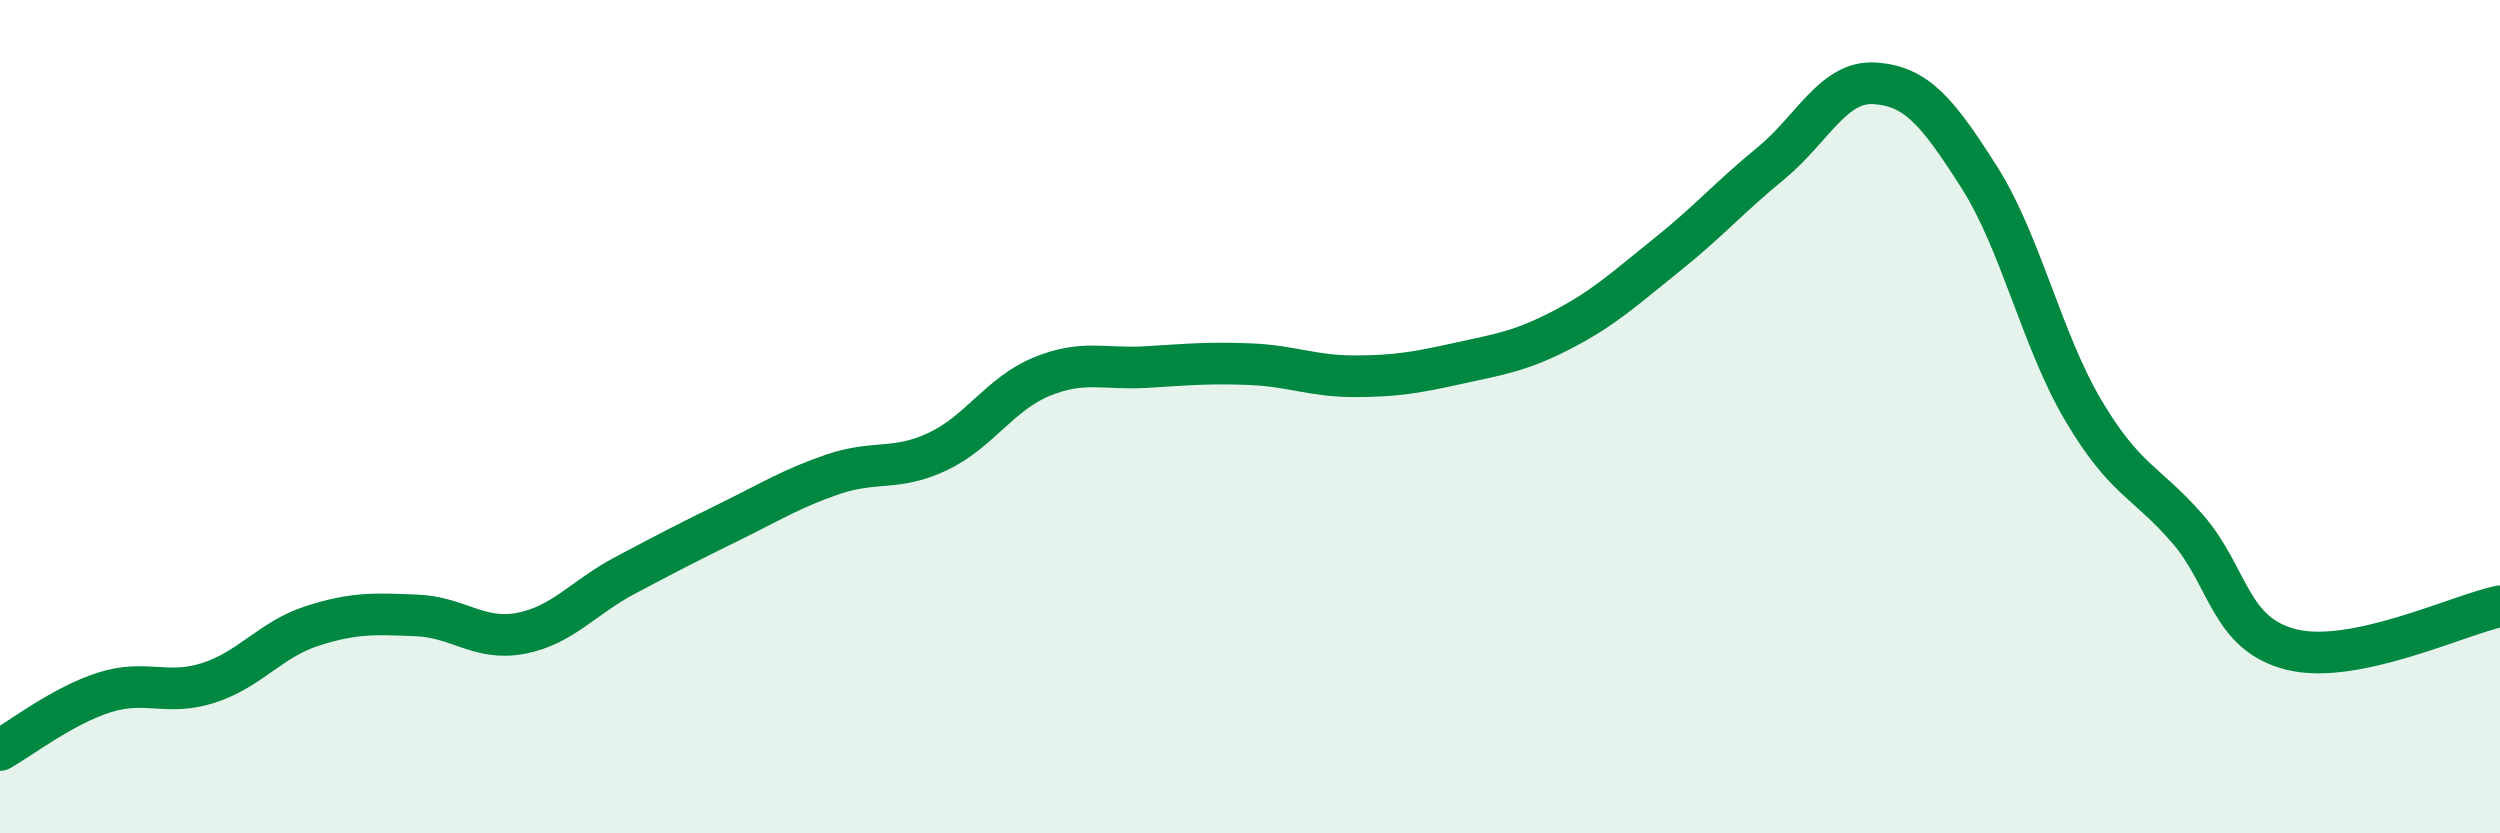
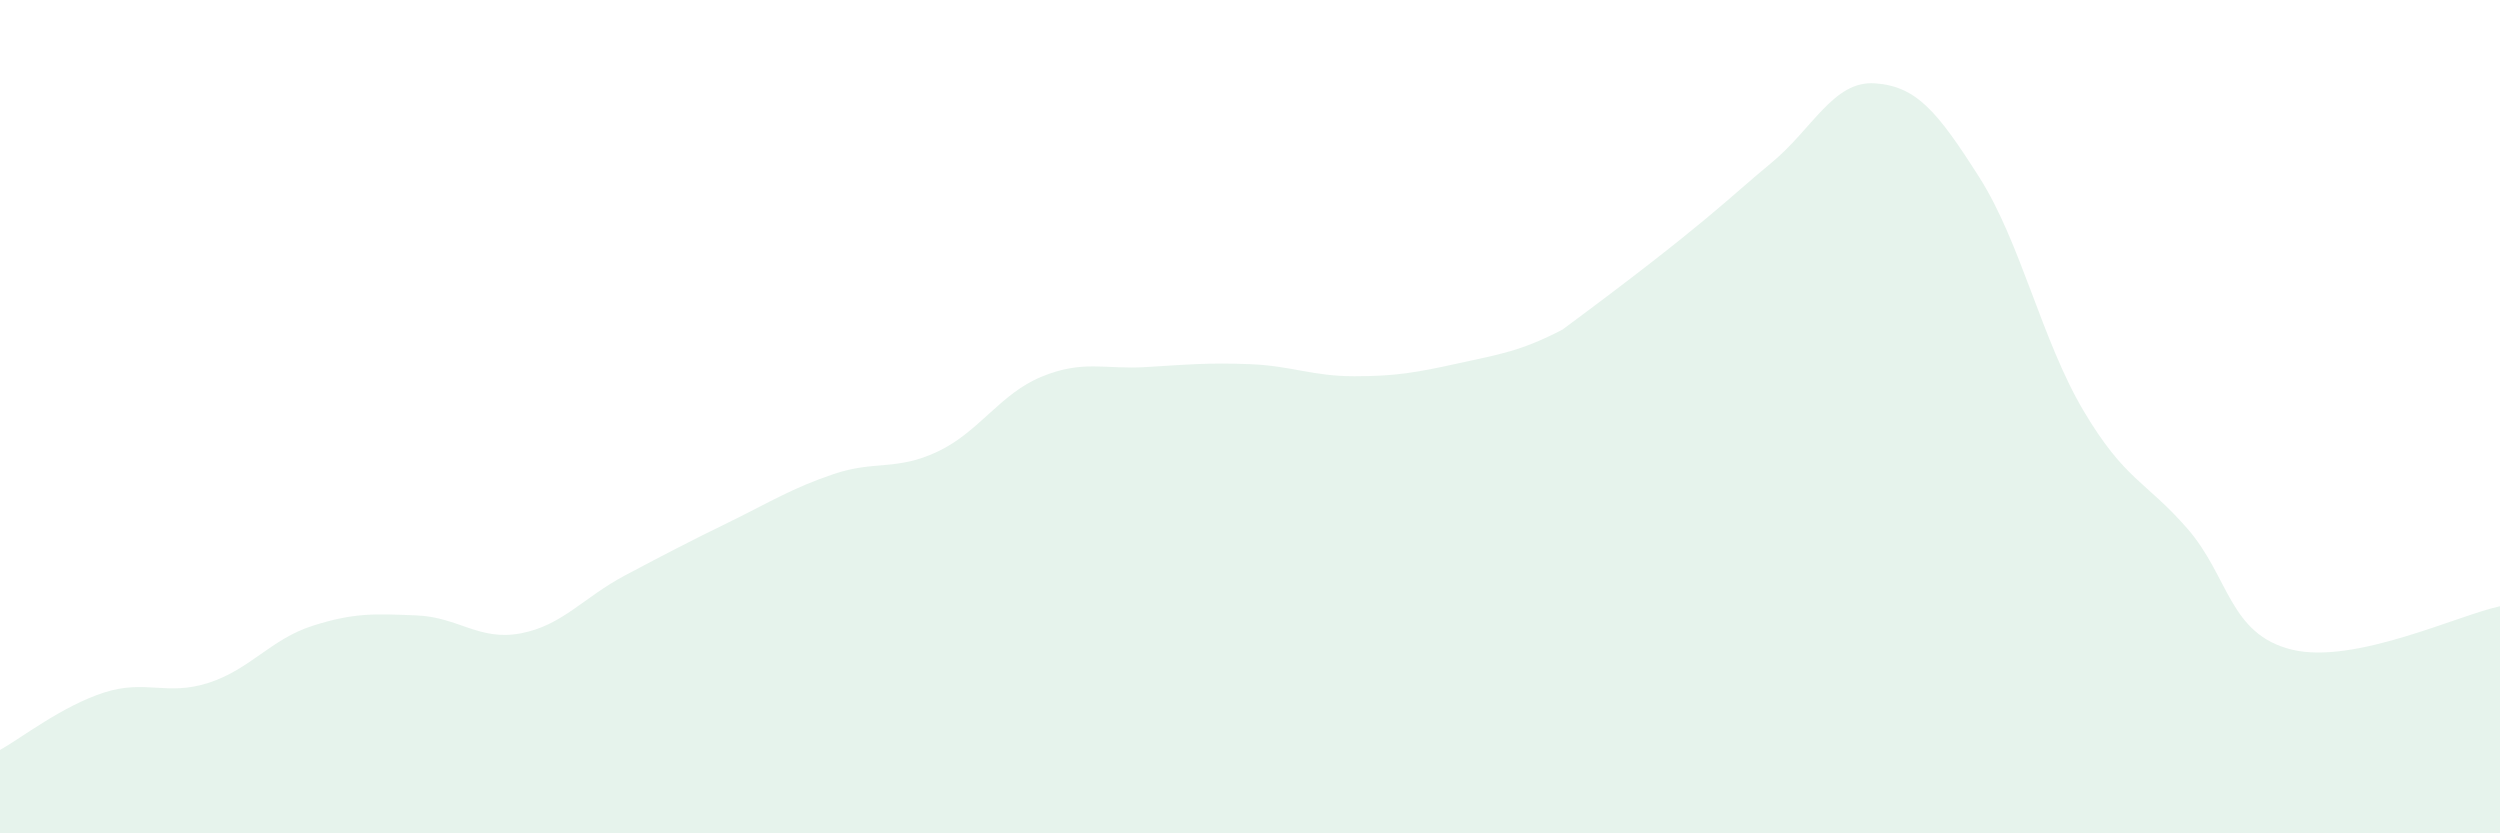
<svg xmlns="http://www.w3.org/2000/svg" width="60" height="20" viewBox="0 0 60 20">
-   <path d="M 0,18 C 0.5,17.72 1.5,16.94 2.5,16.62 C 3.5,16.3 4,16.71 5,16.39 C 6,16.07 6.5,15.34 7.5,15.02 C 8.5,14.7 9,14.73 10,14.77 C 11,14.81 11.5,15.39 12.5,15.2 C 13.5,15.01 14,14.34 15,13.81 C 16,13.28 16.5,13.02 17.5,12.53 C 18.5,12.04 19,11.72 20,11.38 C 21,11.04 21.5,11.31 22.5,10.84 C 23.5,10.37 24,9.45 25,9.04 C 26,8.63 26.5,8.87 27.5,8.81 C 28.5,8.75 29,8.7 30,8.74 C 31,8.78 31.5,9.03 32.5,9.03 C 33.5,9.03 34,8.94 35,8.72 C 36,8.5 36.5,8.43 37.5,7.91 C 38.5,7.39 39,6.92 40,6.12 C 41,5.32 41.5,4.74 42.5,3.92 C 43.5,3.1 44,1.93 45,2 C 46,2.07 46.5,2.68 47.5,4.25 C 48.5,5.82 49,8.16 50,9.85 C 51,11.54 51.5,11.54 52.5,12.69 C 53.5,13.84 53.5,15.22 55,15.59 C 56.5,15.96 59,14.76 60,14.55L60 20L0 20Z" fill="#008740" opacity="0.1" stroke-linecap="round" stroke-linejoin="round" />
-   <path d="M 0,18 C 0.5,17.72 1.5,16.94 2.5,16.62 C 3.5,16.3 4,16.71 5,16.39 C 6,16.07 6.5,15.34 7.5,15.02 C 8.5,14.7 9,14.73 10,14.77 C 11,14.81 11.5,15.39 12.5,15.2 C 13.5,15.01 14,14.34 15,13.81 C 16,13.28 16.5,13.02 17.5,12.53 C 18.5,12.04 19,11.72 20,11.38 C 21,11.04 21.5,11.31 22.5,10.84 C 23.5,10.37 24,9.45 25,9.04 C 26,8.63 26.5,8.87 27.5,8.81 C 28.5,8.75 29,8.7 30,8.74 C 31,8.78 31.5,9.03 32.5,9.03 C 33.5,9.03 34,8.94 35,8.72 C 36,8.5 36.5,8.43 37.5,7.91 C 38.5,7.39 39,6.92 40,6.12 C 41,5.32 41.5,4.74 42.5,3.92 C 43.5,3.1 44,1.93 45,2 C 46,2.07 46.5,2.68 47.5,4.25 C 48.5,5.82 49,8.16 50,9.85 C 51,11.54 51.5,11.54 52.5,12.69 C 53.5,13.84 53.5,15.22 55,15.59 C 56.5,15.96 59,14.76 60,14.55" stroke="#008740" stroke-width="1" fill="none" stroke-linecap="round" stroke-linejoin="round" />
+   <path d="M 0,18 C 0.5,17.72 1.5,16.94 2.5,16.62 C 3.5,16.3 4,16.71 5,16.39 C 6,16.07 6.5,15.34 7.5,15.02 C 8.5,14.7 9,14.73 10,14.77 C 11,14.81 11.5,15.39 12.5,15.2 C 13.5,15.01 14,14.34 15,13.81 C 16,13.28 16.5,13.02 17.5,12.53 C 18.5,12.04 19,11.72 20,11.38 C 21,11.04 21.5,11.31 22.5,10.84 C 23.5,10.37 24,9.45 25,9.04 C 26,8.63 26.5,8.87 27.5,8.81 C 28.5,8.75 29,8.7 30,8.74 C 31,8.78 31.5,9.03 32.5,9.03 C 33.5,9.03 34,8.94 35,8.72 C 36,8.5 36.5,8.43 37.5,7.91 C 41,5.32 41.5,4.74 42.5,3.92 C 43.5,3.1 44,1.93 45,2 C 46,2.07 46.5,2.68 47.5,4.25 C 48.5,5.82 49,8.16 50,9.85 C 51,11.54 51.5,11.54 52.5,12.69 C 53.5,13.84 53.5,15.22 55,15.59 C 56.5,15.96 59,14.76 60,14.55L60 20L0 20Z" fill="#008740" opacity="0.1" stroke-linecap="round" stroke-linejoin="round" />
</svg>